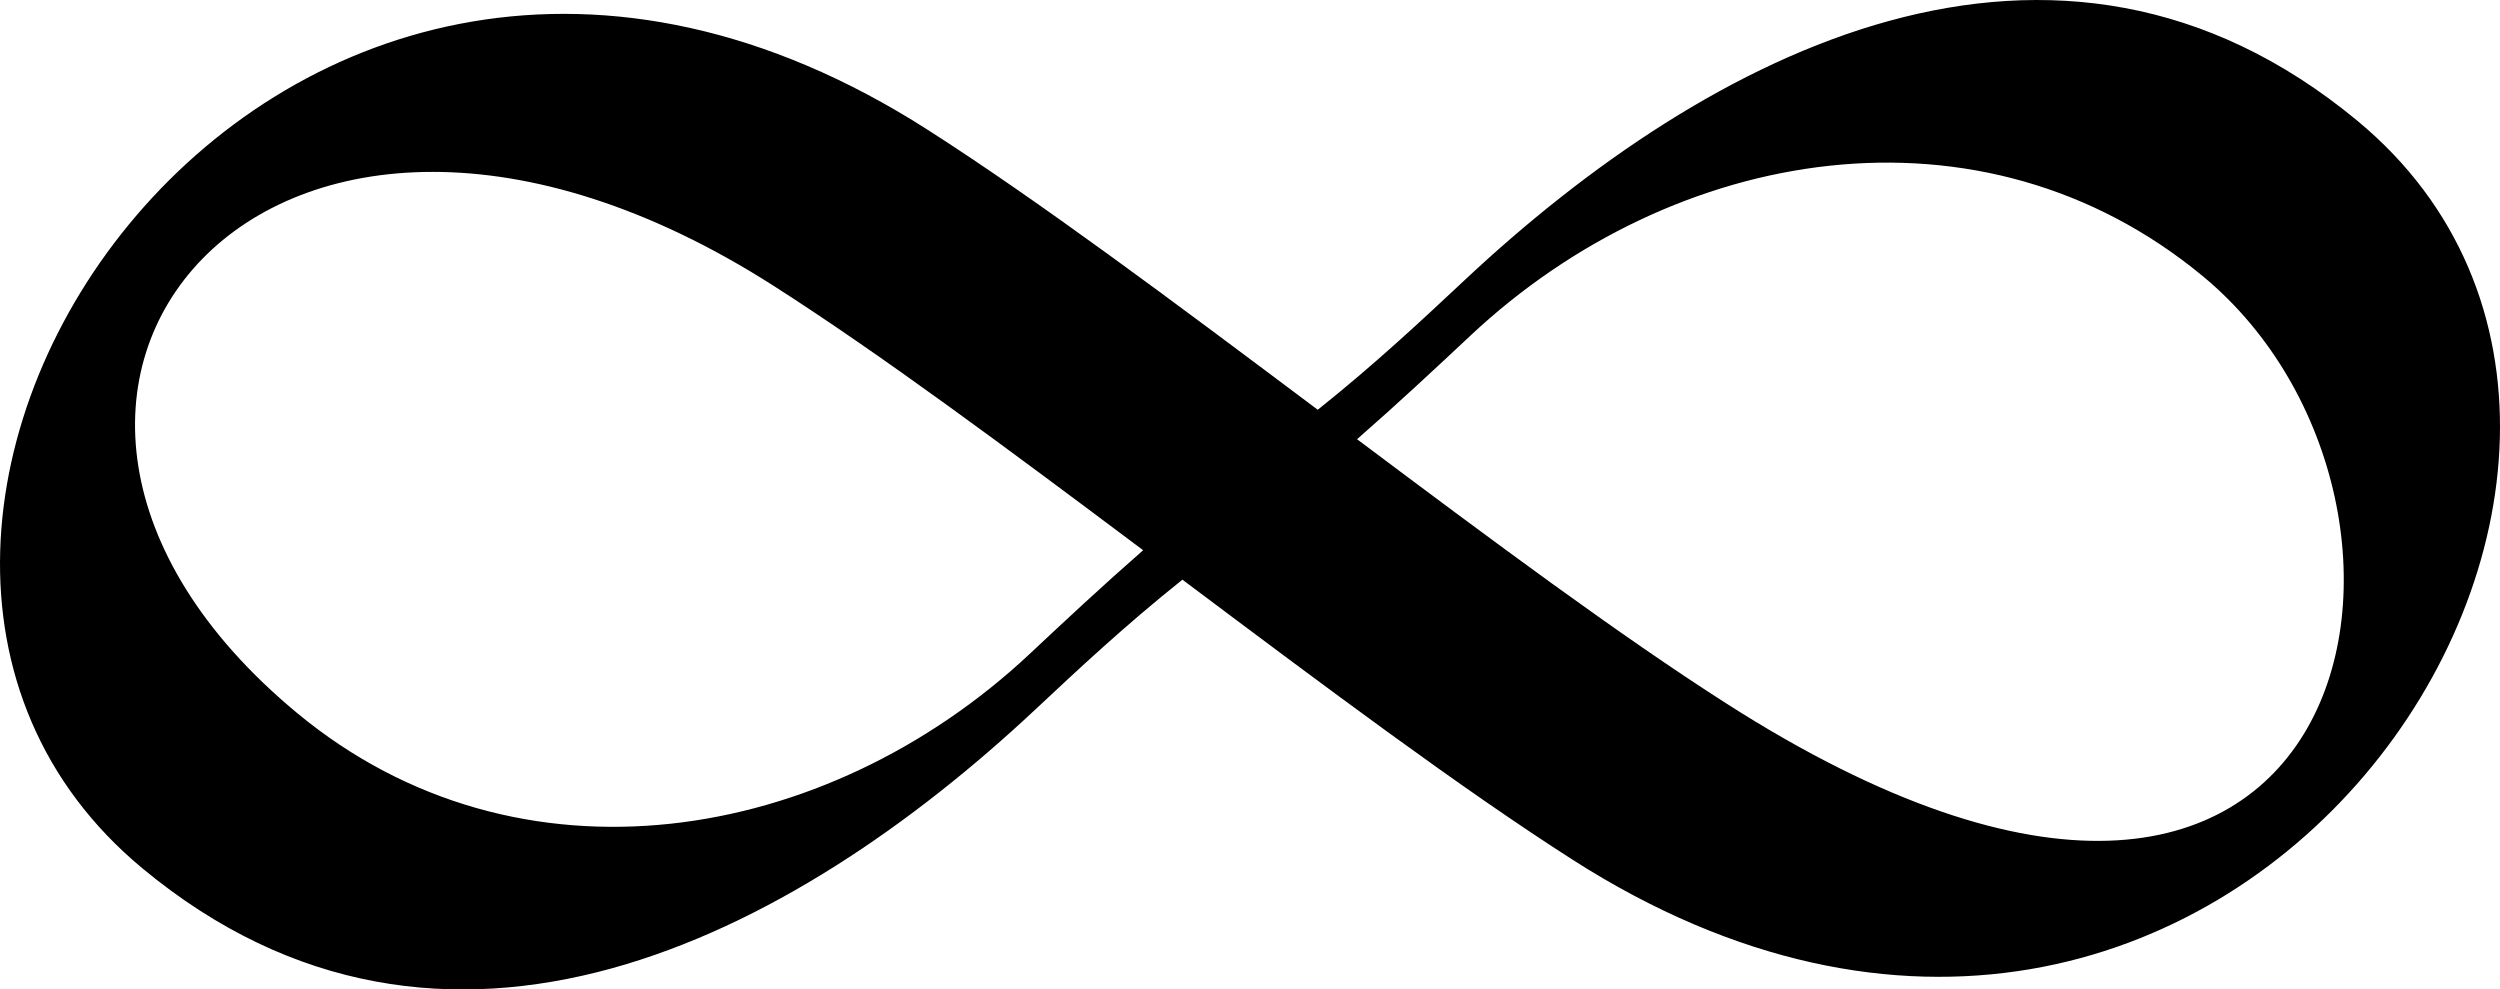
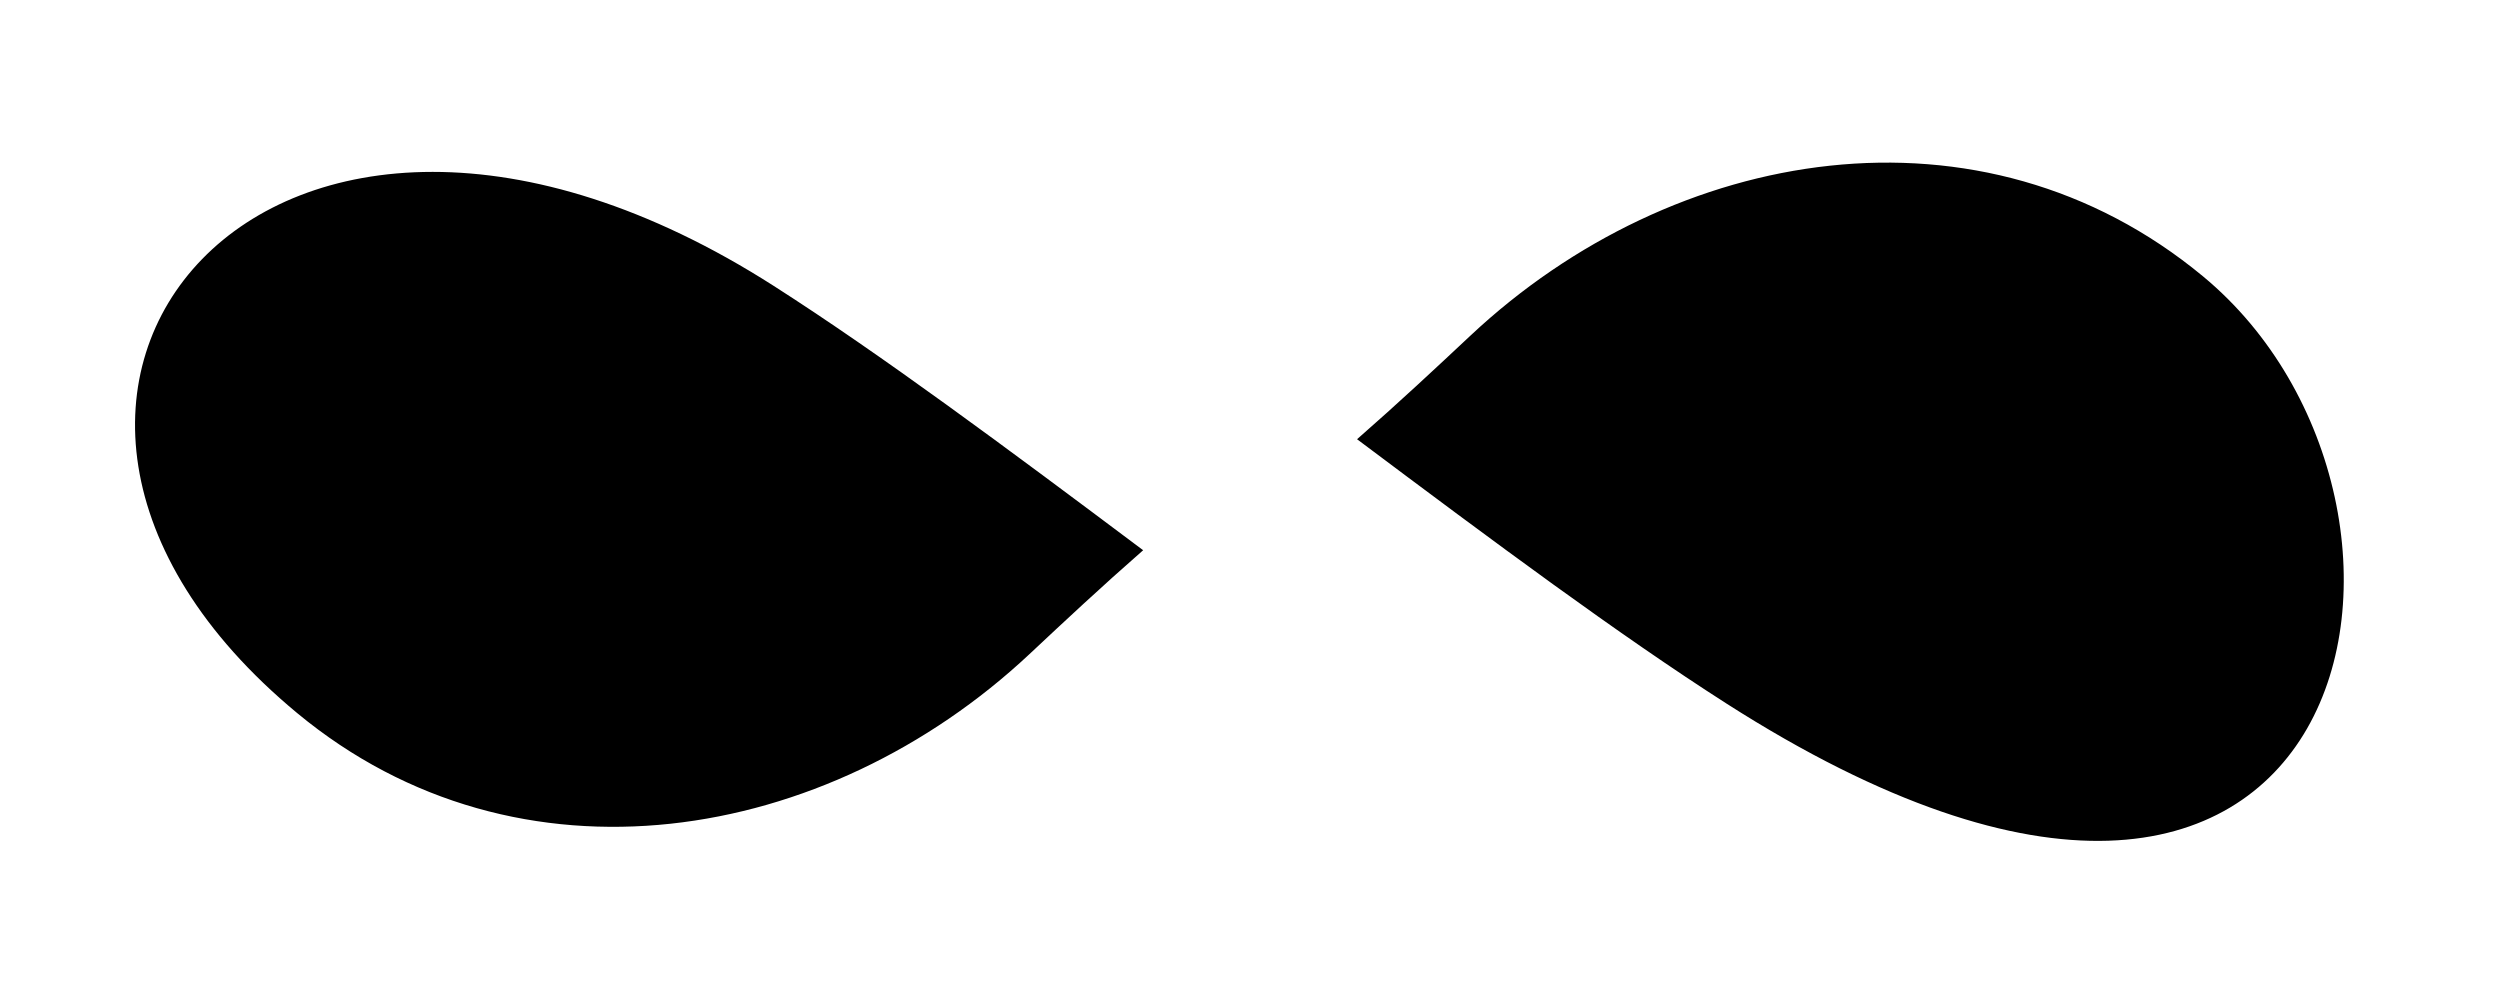
<svg xmlns="http://www.w3.org/2000/svg" xml:space="preserve" width="127mm" height="50.264mm" version="1.1" style="shape-rendering:geometricPrecision; text-rendering:geometricPrecision; image-rendering:optimizeQuality; fill-rule:evenodd; clip-rule:evenodd" viewBox="0 0 1085.86 429.76">
  <defs>
    <style type="text/css">
   
    .fil0 {fill:black;fill-rule:nonzero}
   
  </style>
  </defs>
  <g id="Laag_x0020_1">
-     <path class="fil0" d="M572.36 177.98c24.83,-19.81 45.45,-39.12 63.95,-56.45 105.81,-99.1 256.37,-177.81 387.68,-69.01 177.65,147.2 -55.6,503.36 -340.88,320.93 -48.51,-31.02 -105.96,-74 -169.53,-121.67 -24.83,19.81 -45.45,39.12 -63.95,56.45 -105.81,99.1 -256.37,177.81 -387.68,69.01 -178.64,-148.01 58.12,-501.74 340.88,-320.93 48.51,31.02 105.96,74 169.53,121.67zm66.44 -32.32c-15.04,14.09 -31.13,29.15 -49.37,45.11 59.68,44.74 113.76,84.95 160.42,114.79 276.56,176.85 327.04,-86.09 207.04,-185.51 -96.27,-79.77 -229.9,-56.99 -318.09,25.61zm-142.28 93.33c-59.68,-44.74 -113.76,-84.95 -160.42,-114.79 -218.88,-139.96 -374.23,46.99 -207.04,185.51 96.27,79.77 229.9,56.99 318.09,-25.61 15.04,-14.09 31.13,-29.15 49.37,-45.11z" />
+     <path class="fil0" d="M572.36 177.98zm66.44 -32.32c-15.04,14.09 -31.13,29.15 -49.37,45.11 59.68,44.74 113.76,84.95 160.42,114.79 276.56,176.85 327.04,-86.09 207.04,-185.51 -96.27,-79.77 -229.9,-56.99 -318.09,25.61zm-142.28 93.33c-59.68,-44.74 -113.76,-84.95 -160.42,-114.79 -218.88,-139.96 -374.23,46.99 -207.04,185.51 96.27,79.77 229.9,56.99 318.09,-25.61 15.04,-14.09 31.13,-29.15 49.37,-45.11z" />
  </g>
</svg>